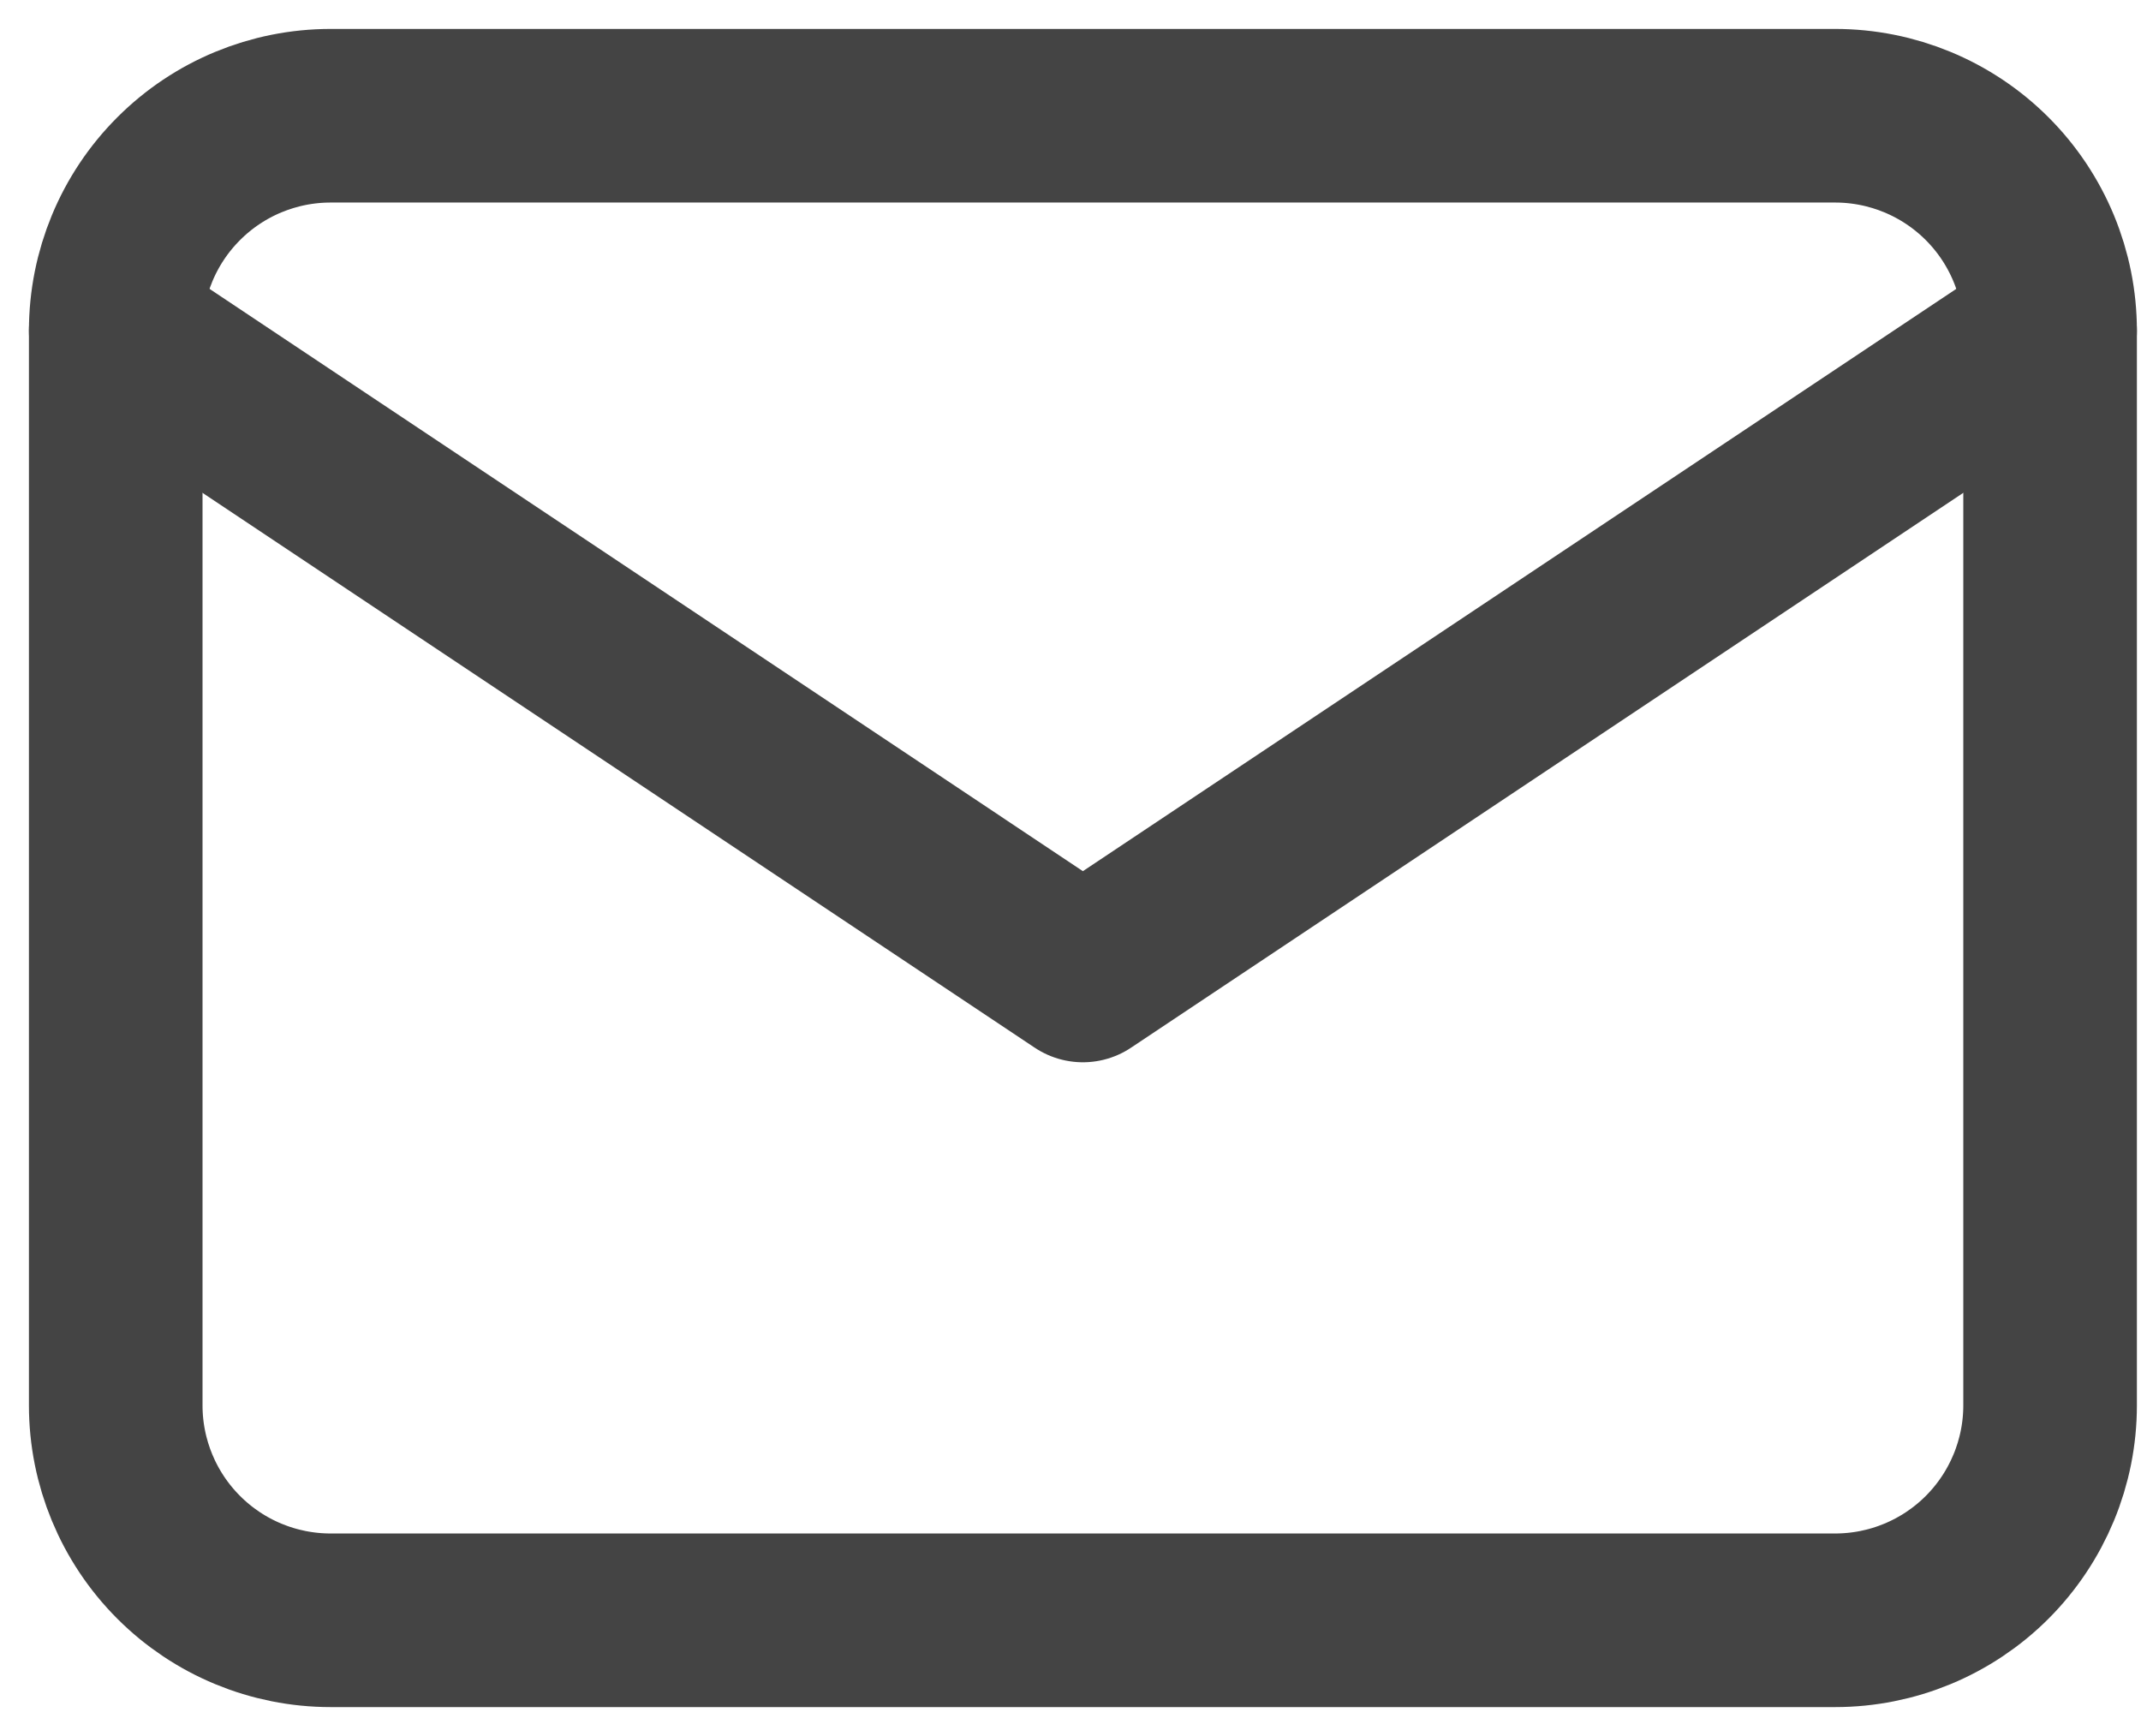
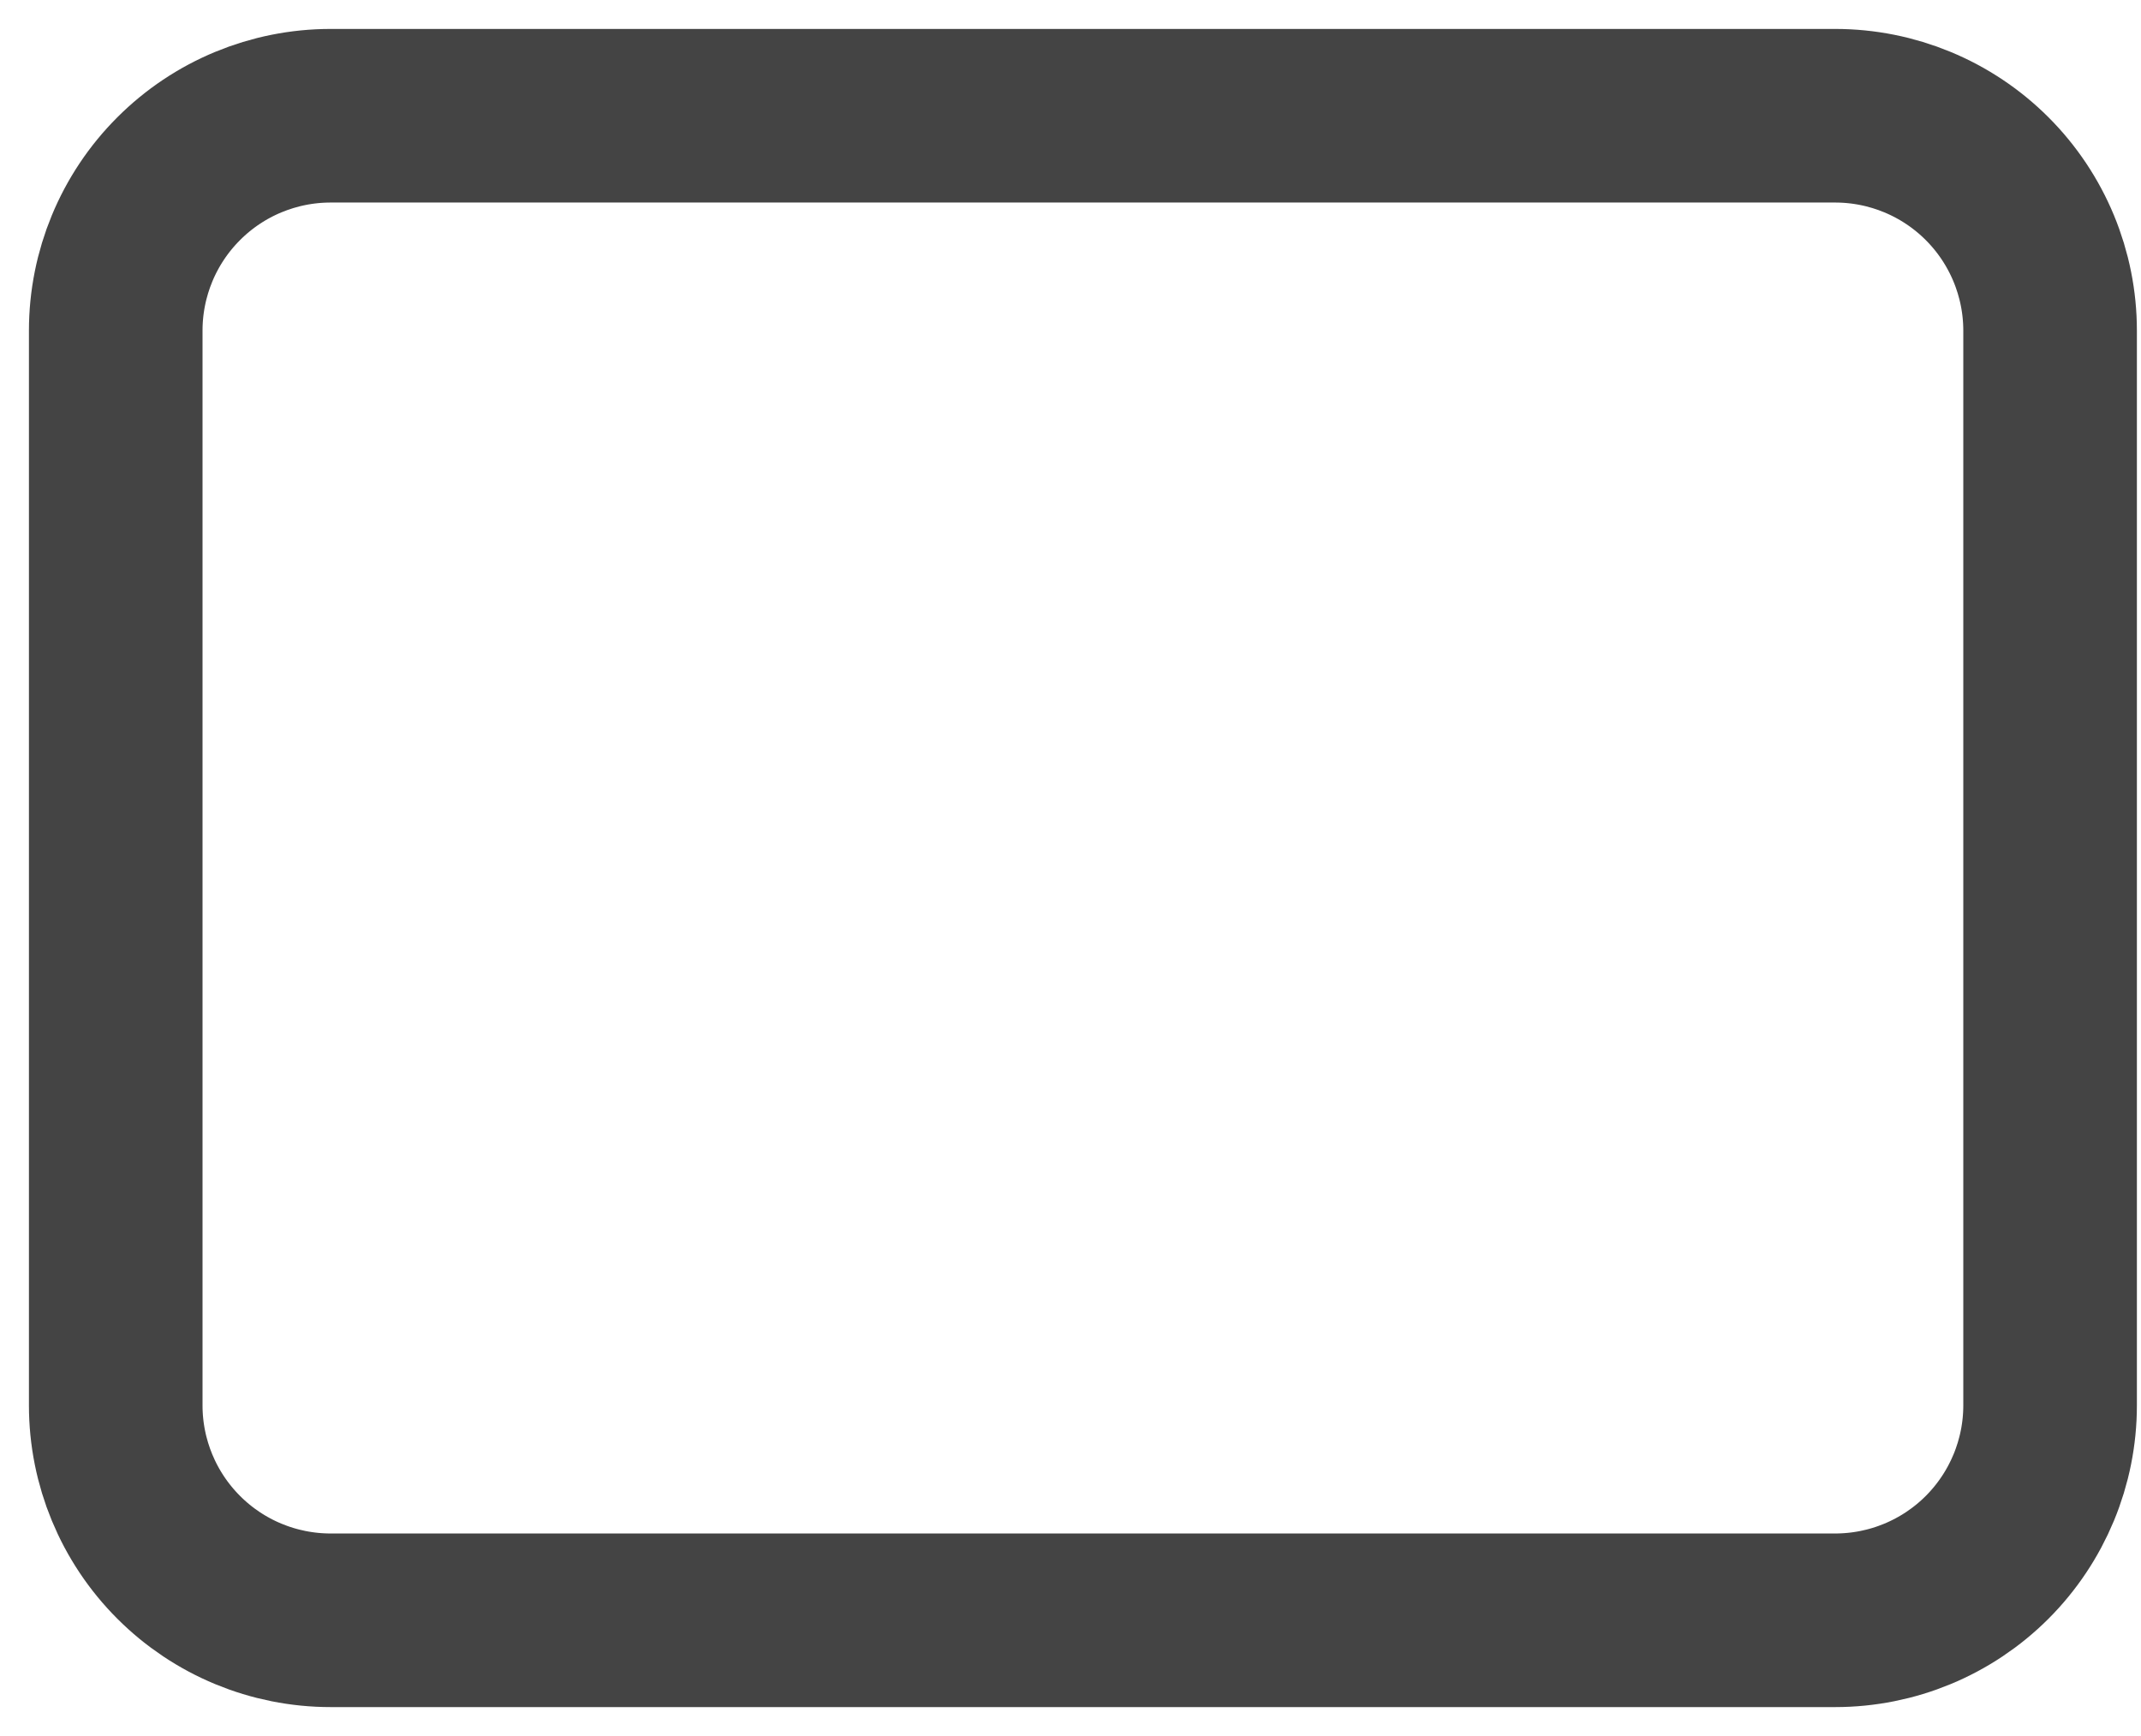
<svg xmlns="http://www.w3.org/2000/svg" width="37" height="30" viewBox="0 0 37 30" fill="none">
  <path d="M2 5.714C2 4.729 2.391 3.784 3.088 3.088C3.784 2.391 4.729 2 5.714 2H31.714C32.699 2 33.644 2.391 34.341 3.088C35.037 3.784 35.429 4.729 35.429 5.714V24.286C35.429 25.271 35.037 26.215 34.341 26.912C33.644 27.609 32.699 28 31.714 28H5.714C4.729 28 3.784 27.609 3.088 26.912C2.391 26.215 2 25.271 2 24.286V5.714Z" stroke="#444444" stroke-width="3" stroke-linecap="round" stroke-linejoin="round" />
-   <path d="M2 5.714L18.714 16.857L35.429 5.714" stroke="#444444" stroke-width="3" stroke-linecap="round" stroke-linejoin="round" />
</svg>